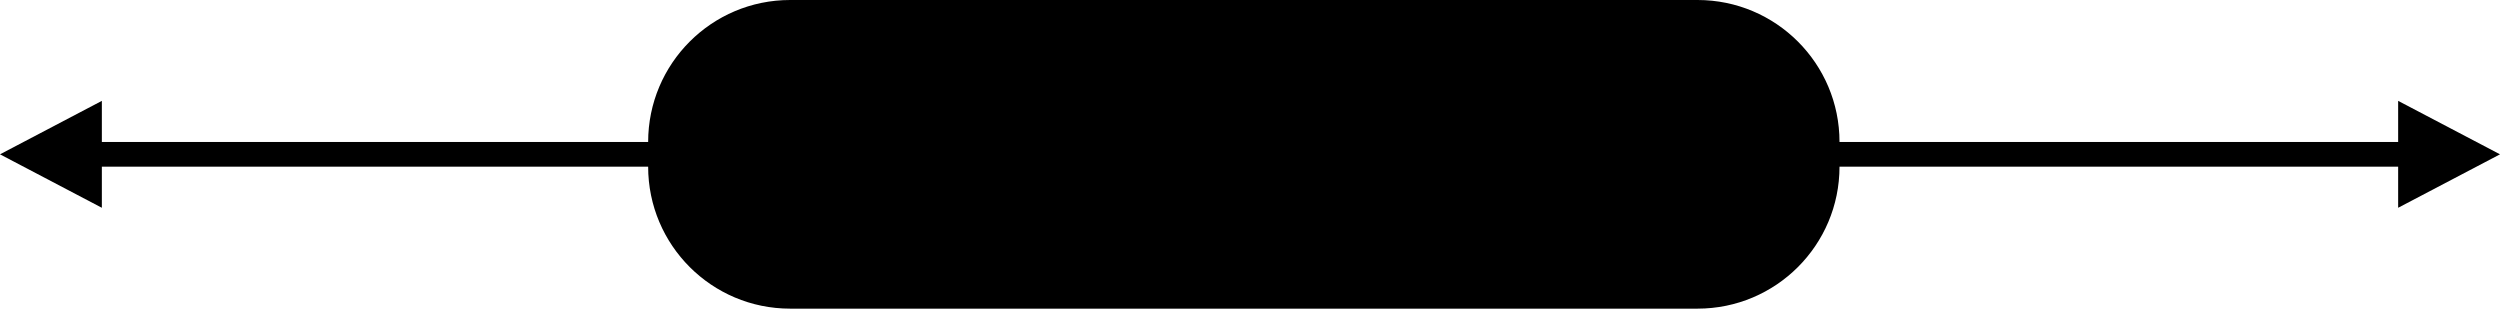
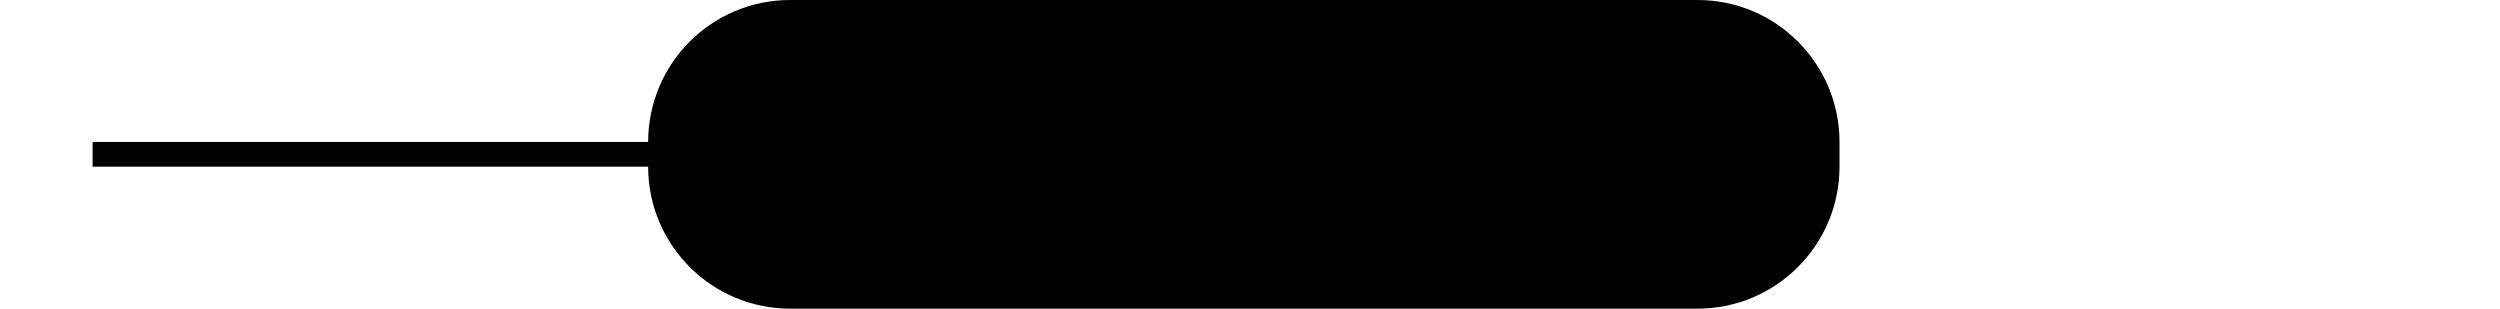
<svg xmlns="http://www.w3.org/2000/svg" width="405" height="50" viewBox="0 0 405 50" fill="none">
  <path d="M105 23C105 10.297 115.297 0 128 0H275C287.703 0 298 10.297 298 23V27C298 39.703 287.703 50 275 50H128C115.297 50 105 39.703 105 27V23Z" fill="black" />
-   <path d="M0 25L16.5 16.34V33.66L0 25Z" fill="black" />
-   <path d="M405 25L388.5 16.34V33.66L405 25Z" fill="black" />
  <path d="M15 23H107V27H15V23Z" fill="black" />
-   <path d="M295 23H390V27H295V23Z" fill="black" />
</svg>